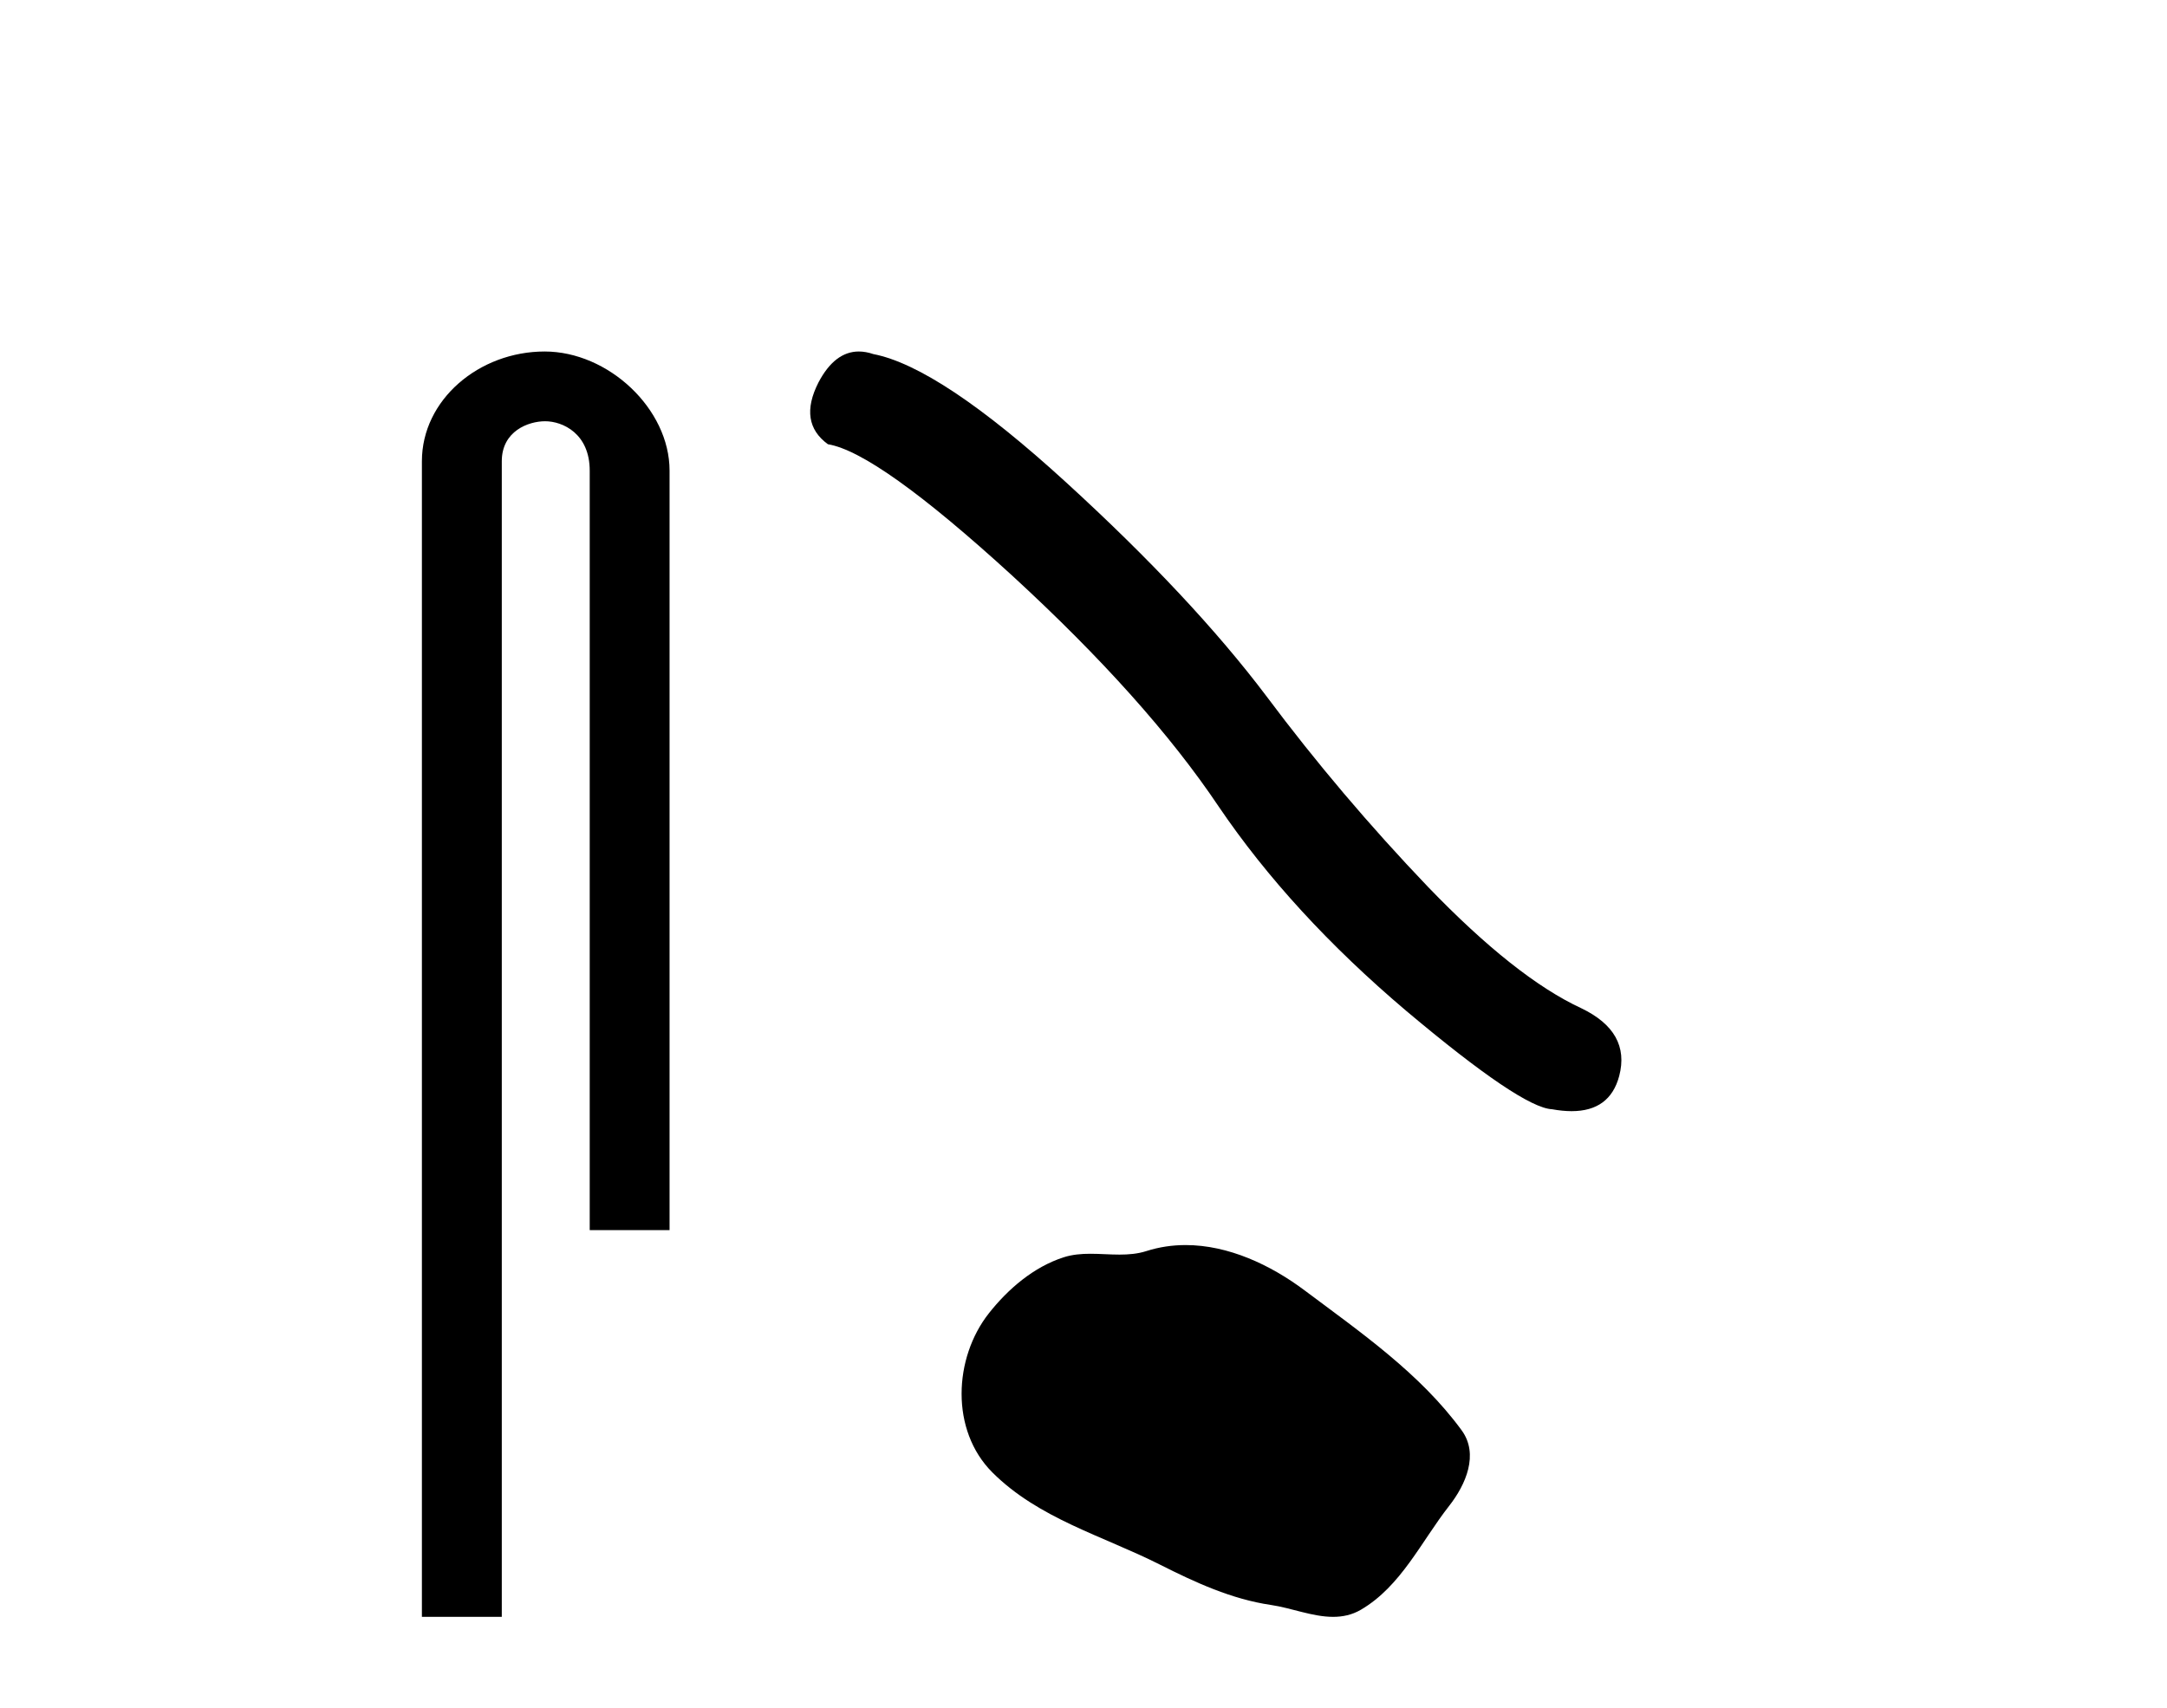
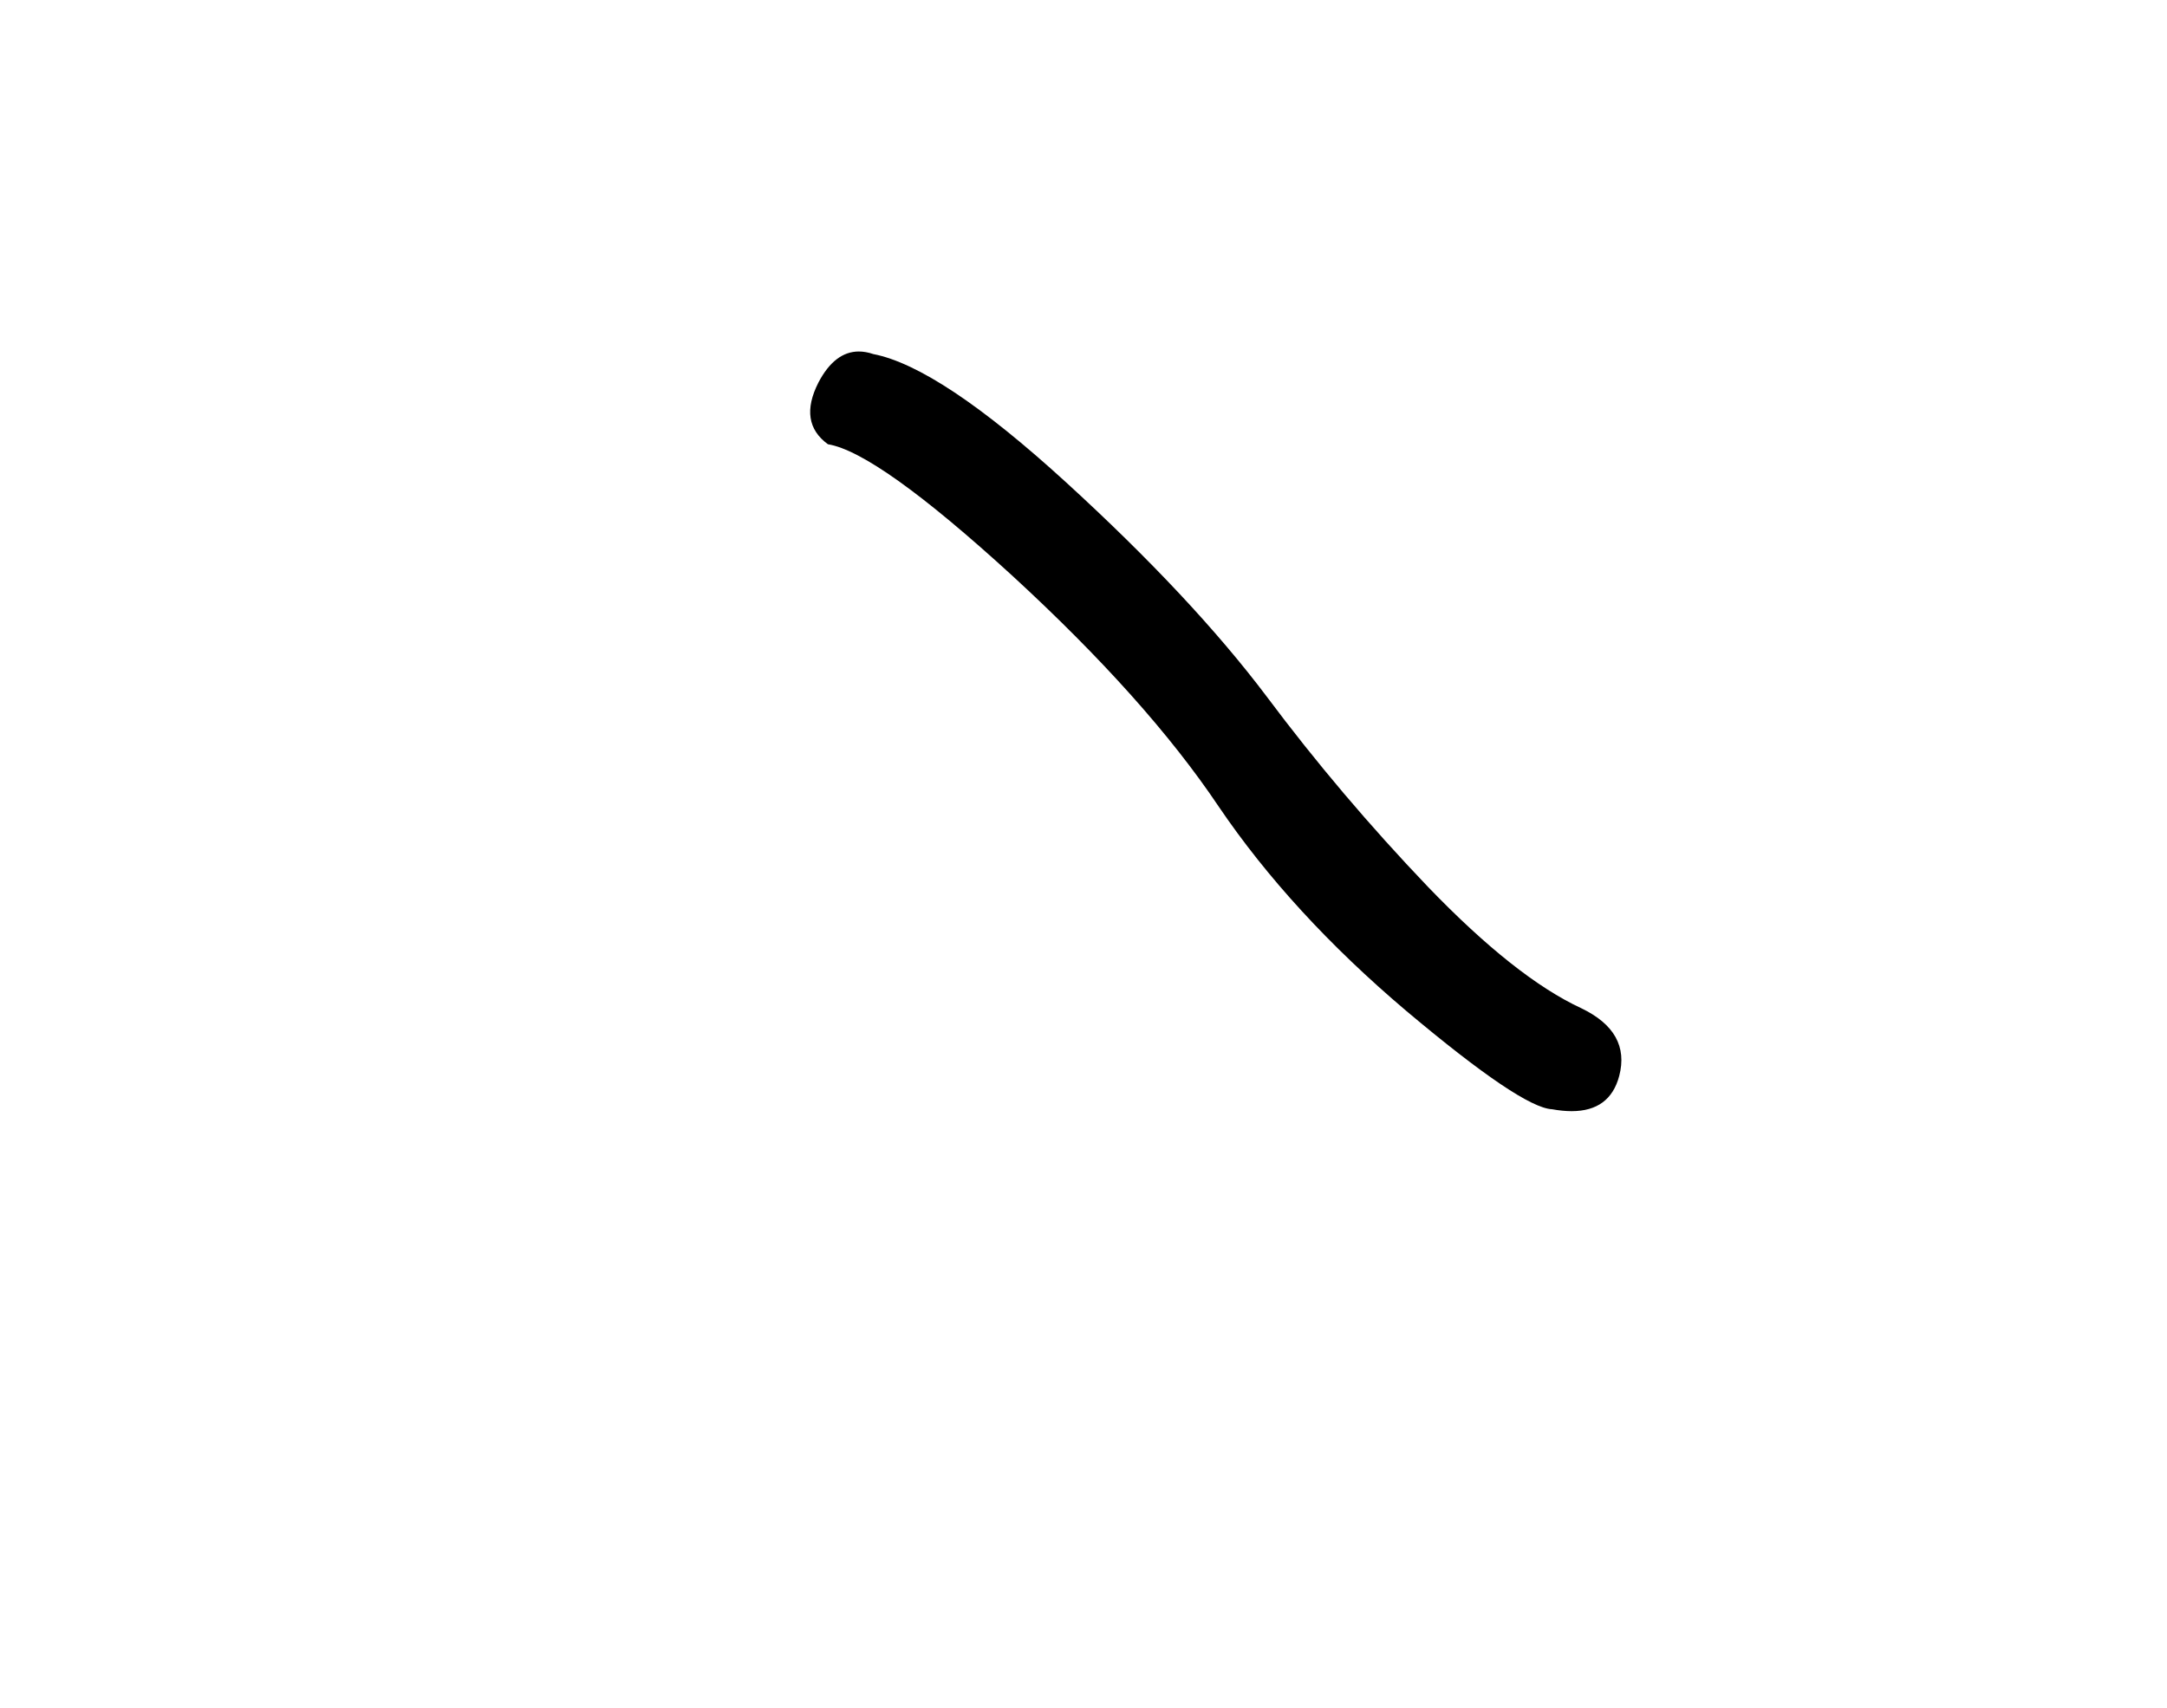
<svg xmlns="http://www.w3.org/2000/svg" width="52.0" height="41.0">
-   <path d="M 13.069 8.437 C 11.5 8.437 10.124 9.591 10.124 11.072 L 10.124 38.809 L 12.041 38.809 L 12.041 11.072 C 12.041 10.346 12.68 10.111 13.081 10.111 C 13.502 10.111 14.151 10.406 14.151 11.296 L 14.151 29.526 L 16.067 29.526 L 16.067 11.296 C 16.067 9.813 14.598 8.437 13.069 8.437 Z" style="fill:#000000;stroke:none" />
  <path d="M 20.608 8.437 Q 20.03 8.437 19.639 9.182 Q 19.151 10.142 19.867 10.663 Q 21.054 10.858 24.292 13.819 Q 27.514 16.781 29.239 19.352 Q 30.98 21.922 33.746 24.265 Q 36.512 26.592 37.244 26.625 Q 37.498 26.671 37.713 26.671 Q 38.631 26.671 38.855 25.827 Q 39.132 24.77 37.944 24.2 Q 36.366 23.468 34.267 21.288 Q 32.168 19.091 30.394 16.716 Q 28.604 14.34 25.578 11.574 Q 22.551 8.808 20.957 8.499 Q 20.775 8.437 20.608 8.437 Z" style="fill:#000000;stroke:none" />
-   <path d="M 28.451 29.885 C 28.135 29.885 27.819 29.93 27.507 30.03 C 27.297 30.097 27.081 30.114 26.863 30.114 C 26.63 30.114 26.395 30.094 26.164 30.094 C 25.946 30.094 25.731 30.112 25.523 30.179 C 24.808 30.409 24.193 30.935 23.729 31.523 C 22.885 32.594 22.8 34.331 23.815 35.344 C 24.924 36.451 26.47 36.867 27.828 37.552 C 28.678 37.981 29.551 38.385 30.501 38.524 C 30.985 38.595 31.496 38.809 31.99 38.809 C 32.217 38.809 32.441 38.764 32.657 38.638 C 33.621 38.073 34.105 37 34.773 36.147 C 35.176 35.633 35.493 34.905 35.074 34.331 C 34.075 32.965 32.651 31.981 31.306 30.973 C 30.488 30.36 29.475 29.885 28.451 29.885 Z" style="fill:#000000;stroke:none" />
</svg>